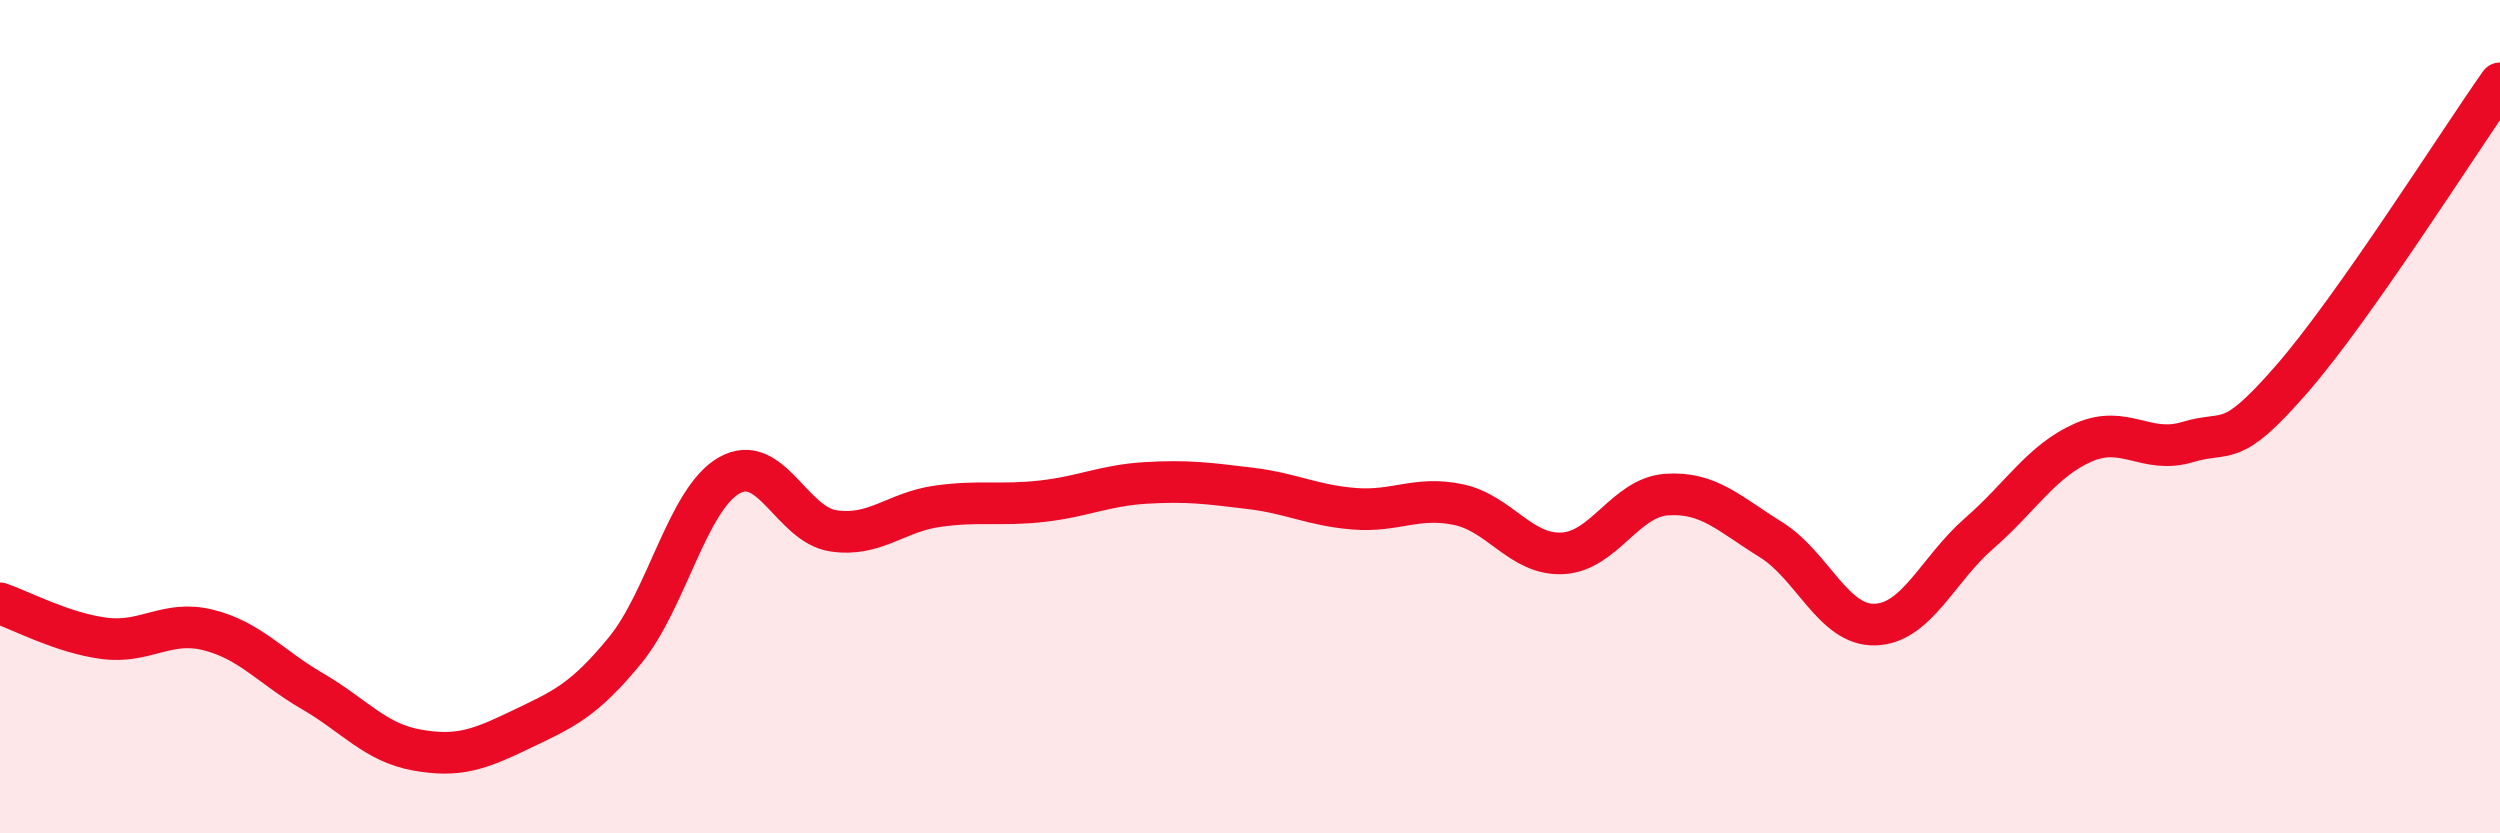
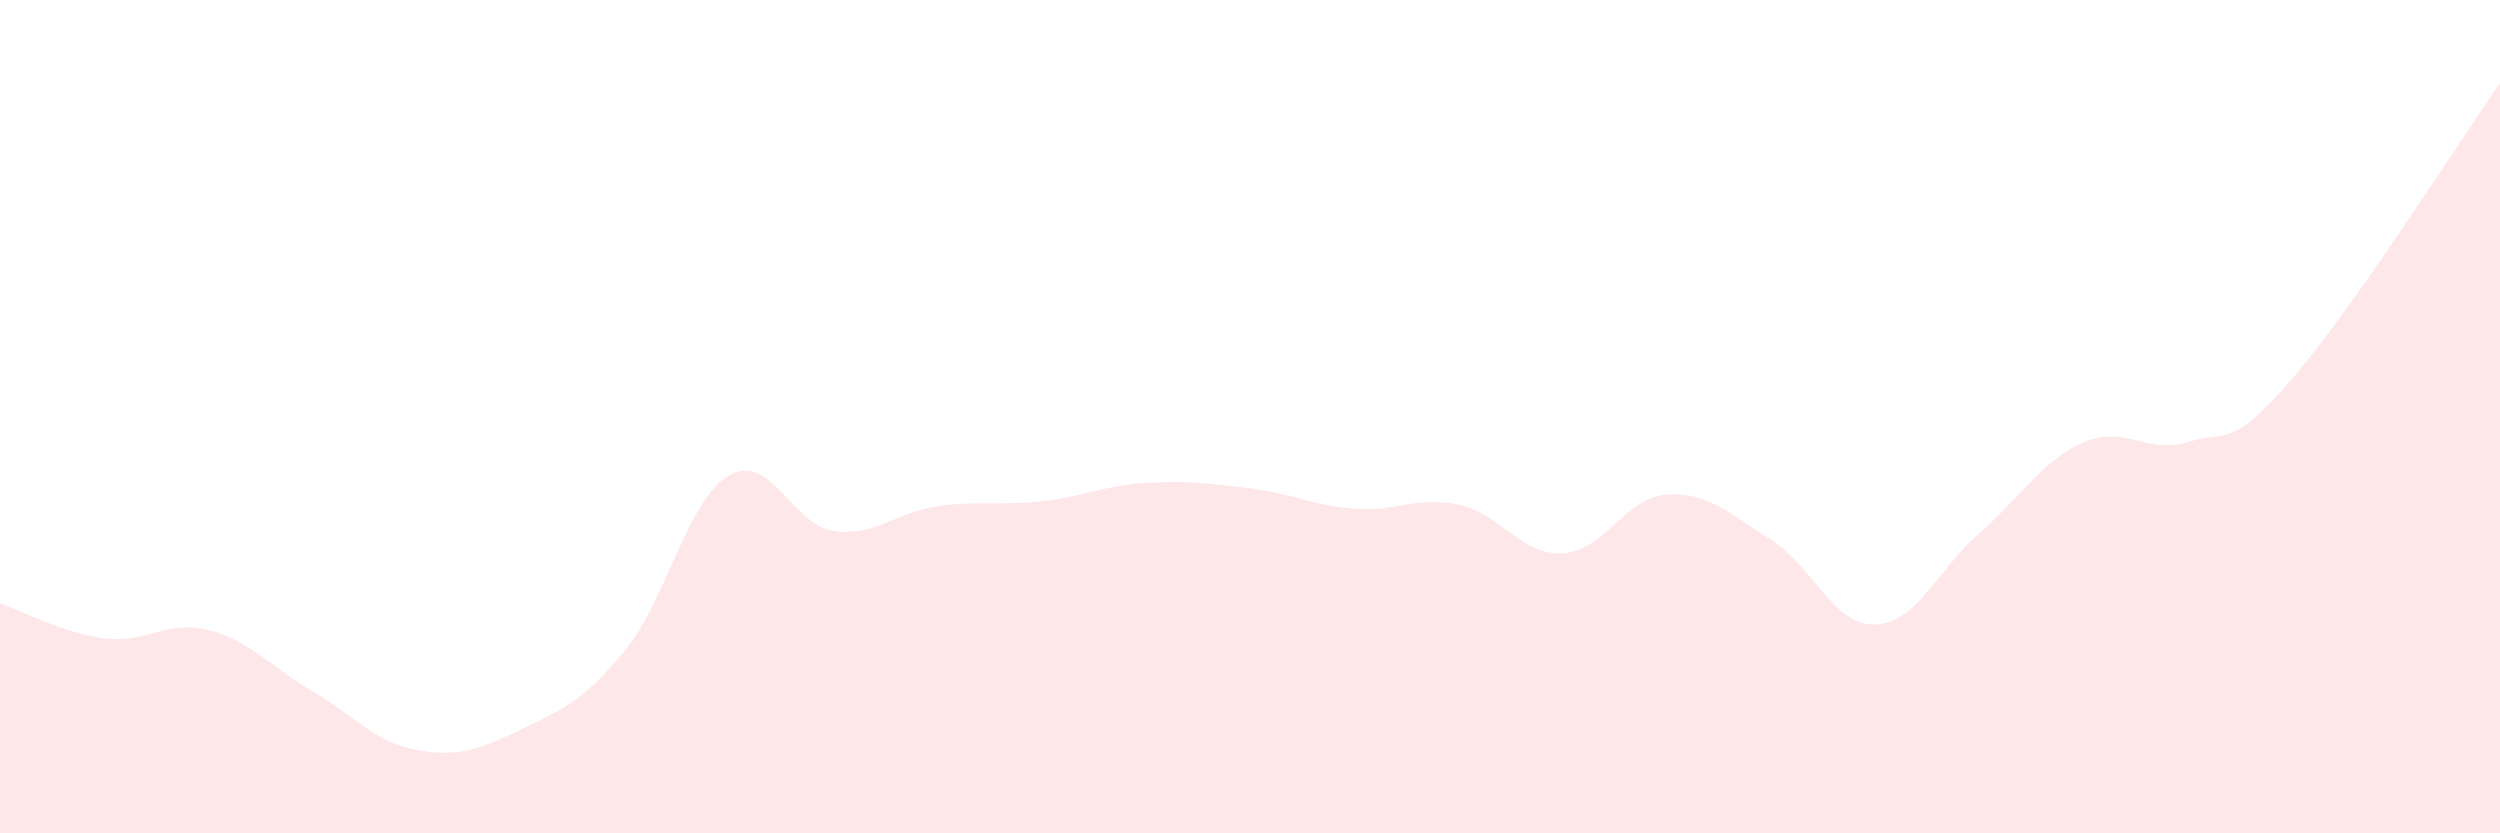
<svg xmlns="http://www.w3.org/2000/svg" width="60" height="20" viewBox="0 0 60 20">
  <path d="M 0,14.48 C 0.5,14.65 1.5,15.19 2.5,15.32 C 3.5,15.45 4,14.87 5,15.12 C 6,15.37 6.5,16.01 7.5,16.59 C 8.5,17.17 9,17.82 10,18 C 11,18.18 11.5,17.99 12.5,17.51 C 13.5,17.03 14,16.83 15,15.61 C 16,14.39 16.5,11.98 17.5,11.41 C 18.5,10.84 19,12.59 20,12.74 C 21,12.89 21.5,12.29 22.5,12.15 C 23.5,12.01 24,12.14 25,12.03 C 26,11.92 26.5,11.65 27.5,11.59 C 28.5,11.53 29,11.6 30,11.72 C 31,11.84 31.5,12.13 32.5,12.21 C 33.5,12.29 34,11.9 35,12.11 C 36,12.32 36.5,13.33 37.5,13.28 C 38.5,13.23 39,11.94 40,11.87 C 41,11.8 41.5,12.33 42.5,12.95 C 43.5,13.57 44,15.02 45,14.99 C 46,14.96 46.5,13.67 47.5,12.8 C 48.5,11.93 49,11.06 50,10.62 C 51,10.18 51.5,10.91 52.5,10.61 C 53.5,10.31 53.5,10.82 55,9.1 C 56.5,7.38 59,3.42 60,2L60 20L0 20Z" fill="#EB0A25" opacity="0.1" stroke-linecap="round" stroke-linejoin="round" />
-   <path d="M 0,14.48 C 0.5,14.65 1.5,15.19 2.5,15.32 C 3.5,15.45 4,14.87 5,15.12 C 6,15.37 6.5,16.01 7.5,16.59 C 8.5,17.17 9,17.82 10,18 C 11,18.18 11.5,17.99 12.5,17.51 C 13.5,17.03 14,16.83 15,15.61 C 16,14.39 16.5,11.98 17.5,11.41 C 18.5,10.84 19,12.59 20,12.74 C 21,12.89 21.5,12.29 22.5,12.15 C 23.5,12.01 24,12.14 25,12.03 C 26,11.92 26.5,11.65 27.5,11.59 C 28.5,11.53 29,11.6 30,11.72 C 31,11.84 31.5,12.13 32.5,12.21 C 33.5,12.29 34,11.9 35,12.11 C 36,12.32 36.5,13.33 37.5,13.28 C 38.5,13.23 39,11.94 40,11.87 C 41,11.8 41.5,12.33 42.5,12.95 C 43.5,13.57 44,15.02 45,14.99 C 46,14.96 46.5,13.67 47.5,12.8 C 48.5,11.93 49,11.06 50,10.62 C 51,10.18 51.5,10.91 52.5,10.61 C 53.5,10.31 53.5,10.82 55,9.1 C 56.5,7.38 59,3.42 60,2" stroke="#EB0A25" stroke-width="1" fill="none" stroke-linecap="round" stroke-linejoin="round" />
</svg>